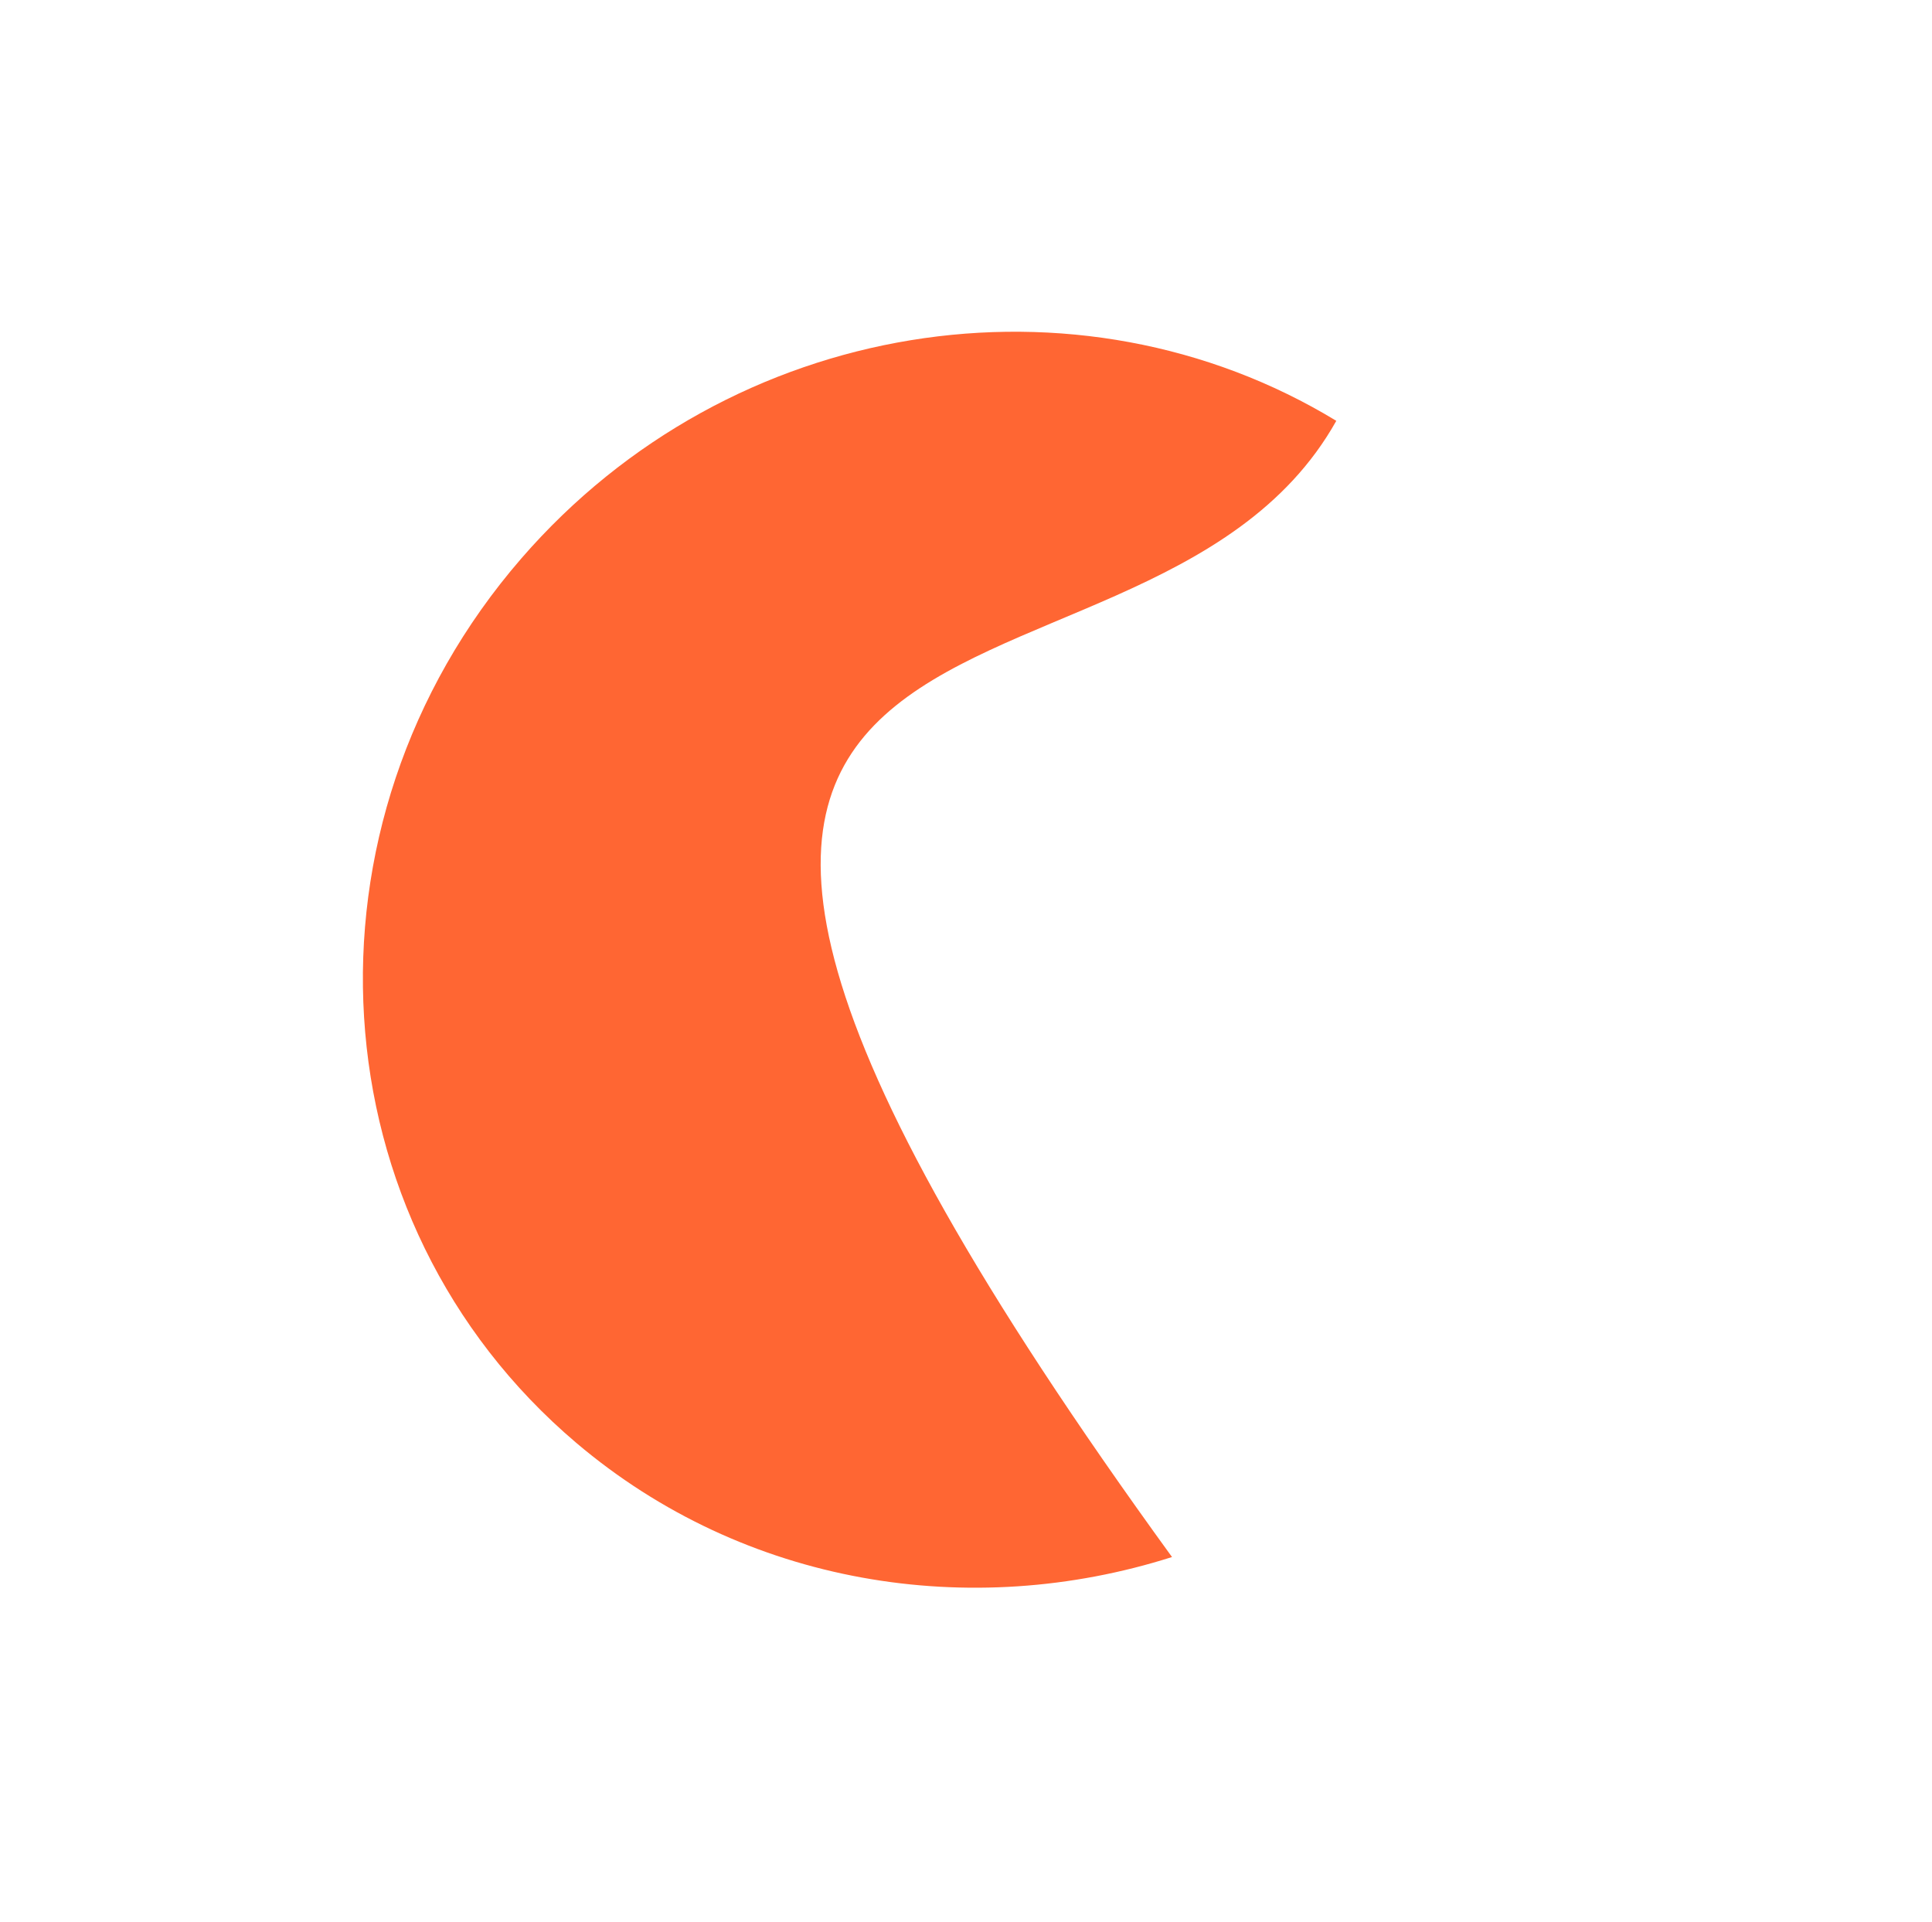
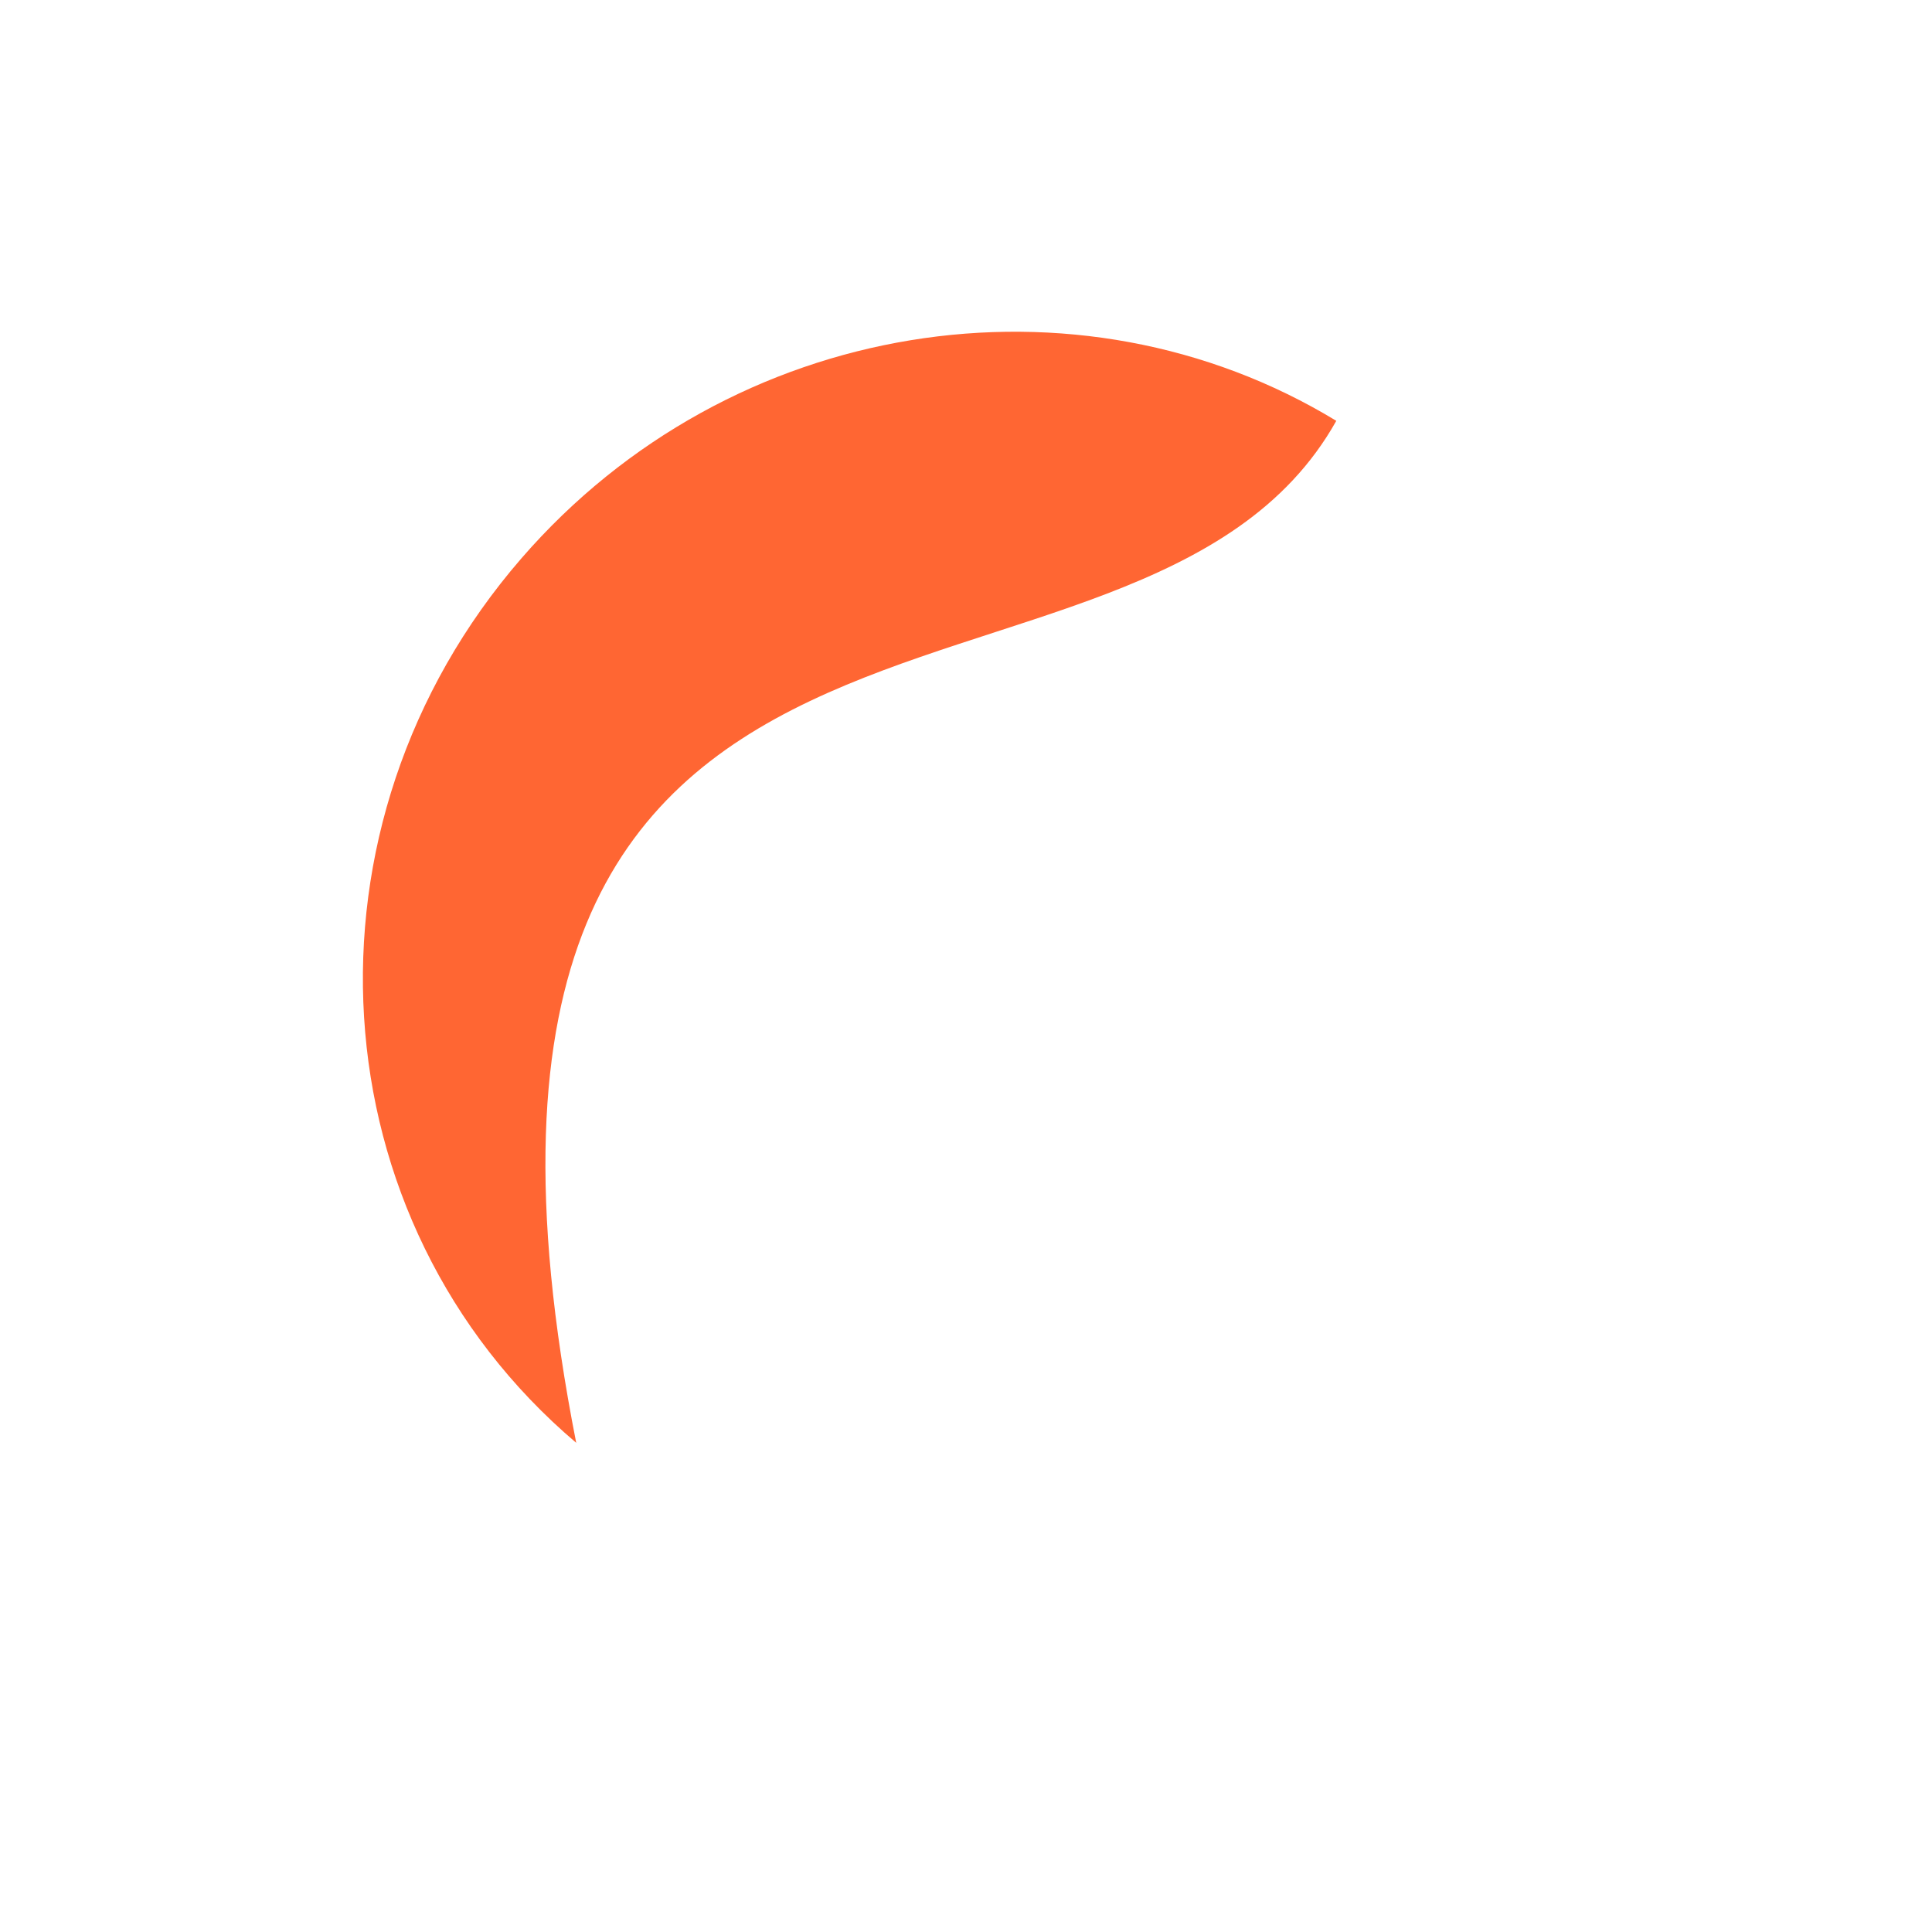
<svg xmlns="http://www.w3.org/2000/svg" width="1154" height="1148" viewBox="0 0 1154 1148" fill="none">
-   <path fill-rule="evenodd" clip-rule="evenodd" d="M798.183 251.36C644.144 157.723 436.576 189.223 311.462 333.476C173.376 492.707 187.99 729.294 344.178 861.787C444.849 947.177 579.863 968.253 700.057 930.008C230.05 282.297 679.447 463.213 798.183 251.36Z" fill="#FF6633" />
+   <path fill-rule="evenodd" clip-rule="evenodd" d="M798.183 251.36C644.144 157.723 436.576 189.223 311.462 333.476C173.376 492.707 187.99 729.294 344.178 861.787C230.05 282.297 679.447 463.213 798.183 251.36Z" fill="#FF6633" />
</svg>